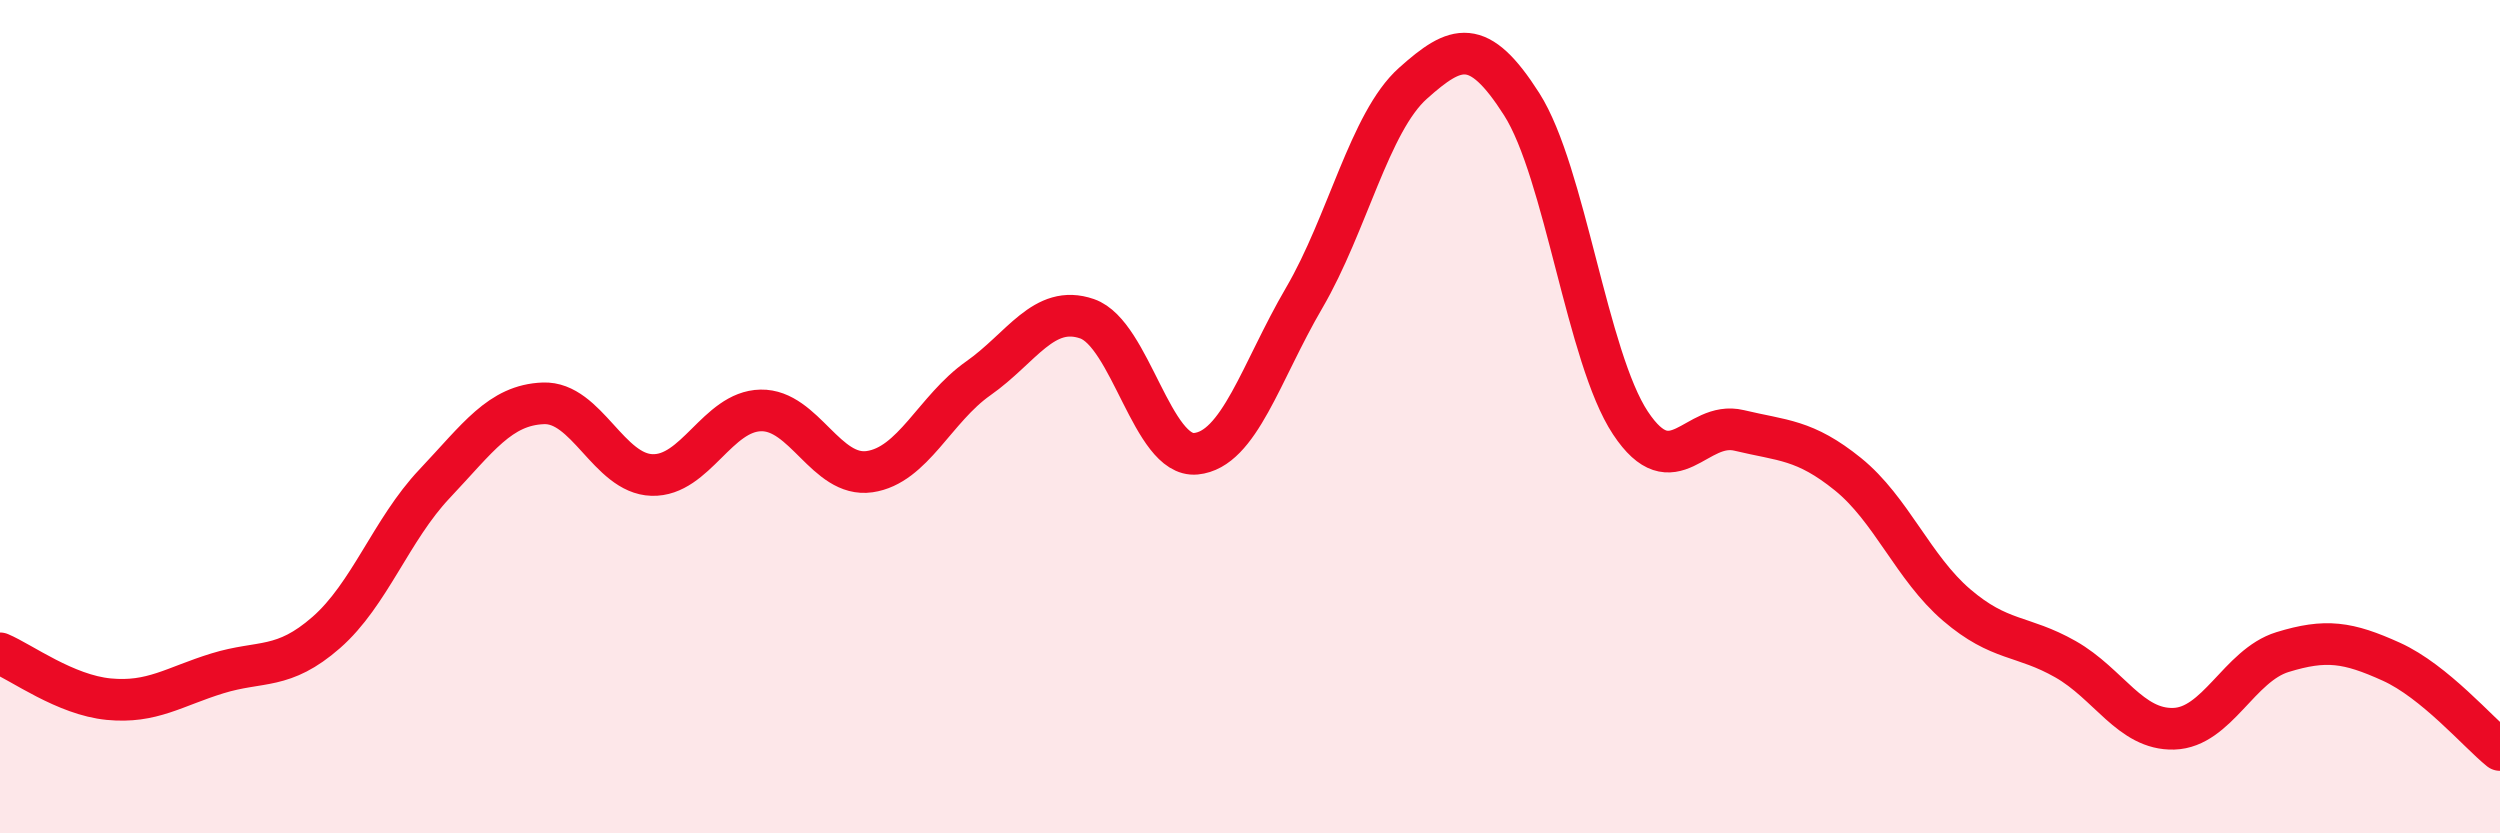
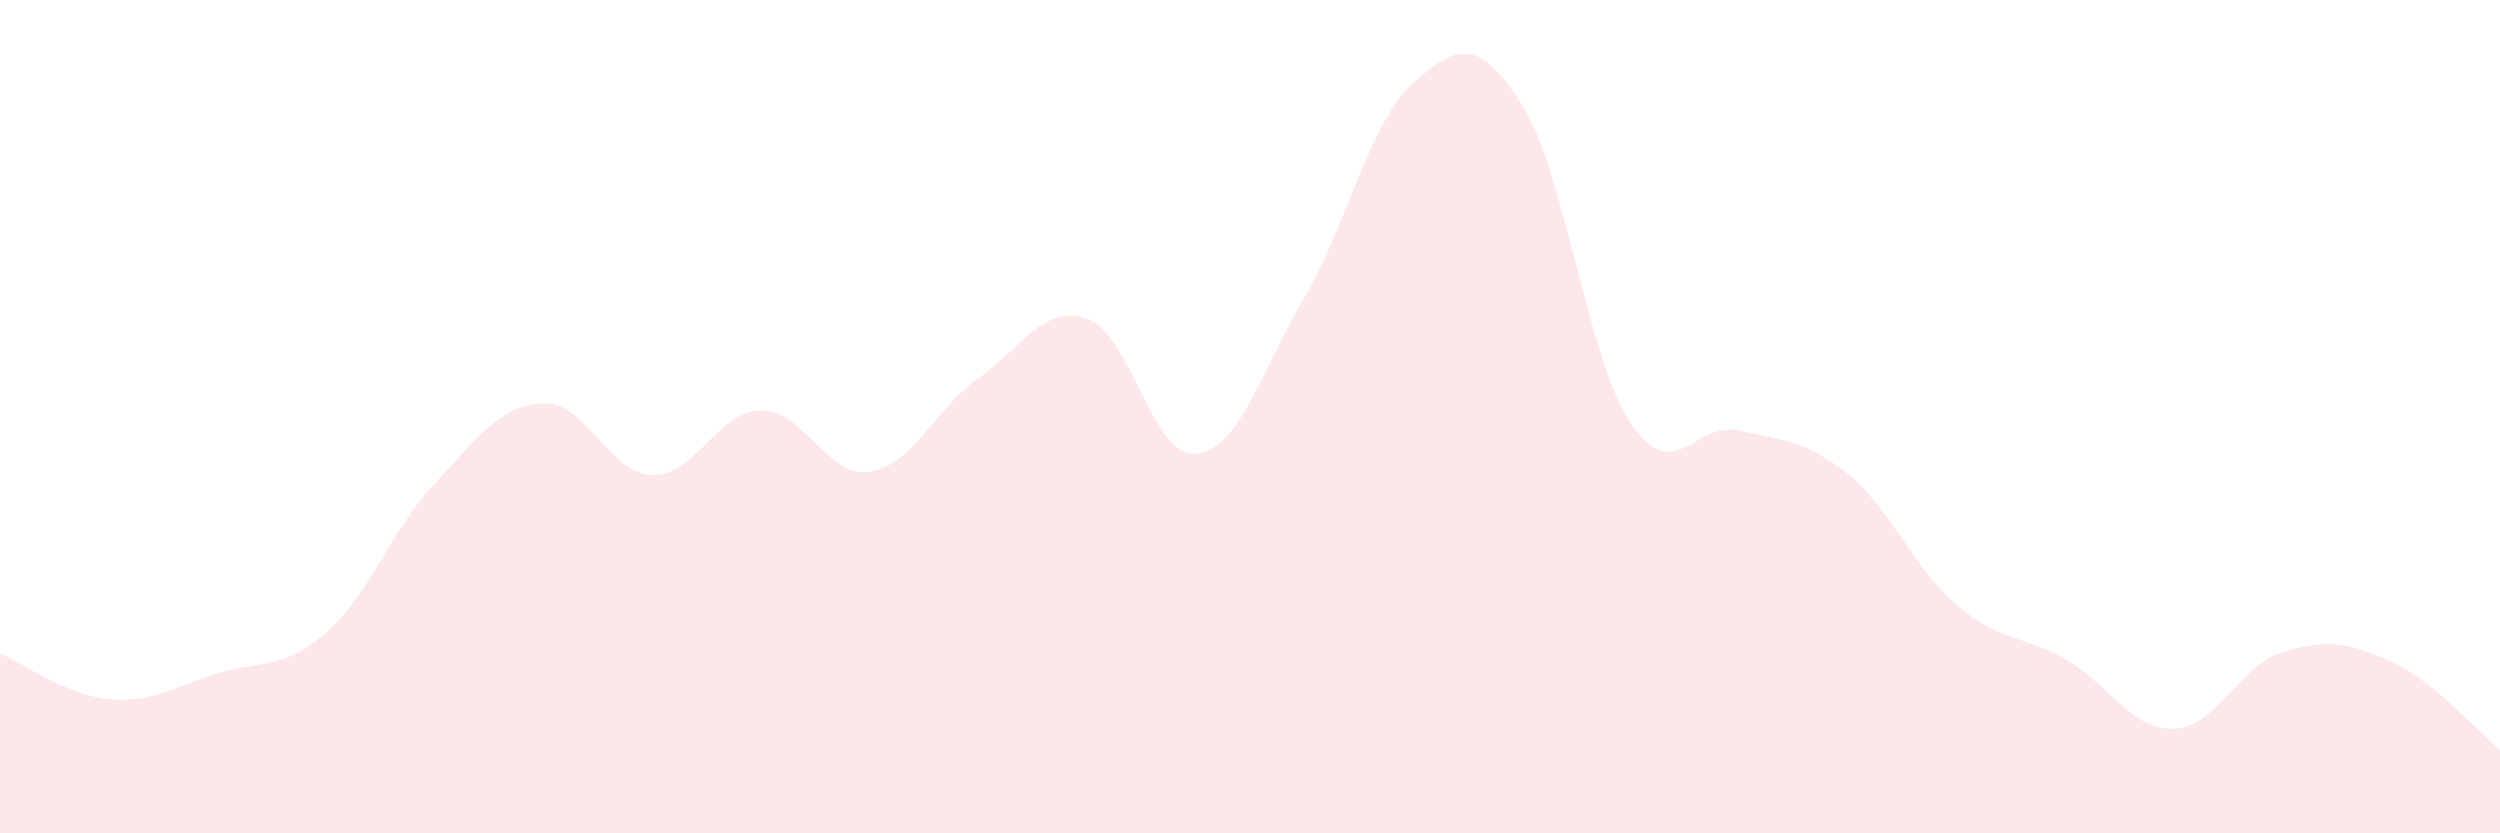
<svg xmlns="http://www.w3.org/2000/svg" width="60" height="20" viewBox="0 0 60 20">
  <path d="M 0,15.68 C 0.52,15.9 1.57,16.68 2.61,16.78 C 3.65,16.88 4.18,16.48 5.22,16.16 C 6.26,15.84 6.79,16.09 7.83,15.18 C 8.87,14.27 9.39,12.71 10.43,11.61 C 11.47,10.51 12,9.72 13.04,9.68 C 14.08,9.64 14.61,11.37 15.65,11.4 C 16.69,11.43 17.22,9.87 18.26,9.85 C 19.3,9.83 19.83,11.47 20.87,11.32 C 21.91,11.17 22.44,9.81 23.48,9.08 C 24.52,8.35 25.05,7.29 26.09,7.65 C 27.13,8.01 27.66,10.99 28.7,10.89 C 29.74,10.79 30.26,8.93 31.3,7.15 C 32.34,5.37 32.87,2.93 33.91,2 C 34.95,1.07 35.48,0.87 36.52,2.5 C 37.56,4.13 38.09,8.58 39.13,10.15 C 40.17,11.72 40.7,10.08 41.74,10.33 C 42.78,10.58 43.31,10.54 44.35,11.38 C 45.39,12.22 45.92,13.63 46.96,14.52 C 48,15.41 48.53,15.23 49.57,15.82 C 50.61,16.41 51.13,17.52 52.17,17.49 C 53.21,17.46 53.74,15.97 54.78,15.65 C 55.82,15.33 56.35,15.41 57.39,15.88 C 58.43,16.35 59.48,17.58 60,18L60 20L0 20Z" fill="#EB0A25" opacity="0.1" stroke-linecap="round" stroke-linejoin="round" />
-   <path d="M 0,15.68 C 0.52,15.9 1.57,16.68 2.61,16.78 C 3.65,16.88 4.18,16.48 5.22,16.16 C 6.26,15.84 6.79,16.09 7.83,15.18 C 8.87,14.27 9.39,12.71 10.43,11.61 C 11.47,10.51 12,9.72 13.04,9.68 C 14.08,9.64 14.61,11.37 15.65,11.4 C 16.69,11.43 17.22,9.87 18.26,9.85 C 19.3,9.83 19.83,11.47 20.87,11.32 C 21.91,11.17 22.44,9.81 23.48,9.08 C 24.52,8.35 25.05,7.29 26.09,7.65 C 27.13,8.01 27.66,10.99 28.7,10.89 C 29.74,10.79 30.26,8.93 31.3,7.15 C 32.34,5.37 32.87,2.93 33.91,2 C 34.95,1.07 35.48,0.87 36.52,2.5 C 37.56,4.13 38.09,8.58 39.13,10.15 C 40.17,11.72 40.7,10.08 41.74,10.33 C 42.78,10.58 43.31,10.54 44.35,11.38 C 45.39,12.22 45.92,13.63 46.96,14.52 C 48,15.41 48.53,15.23 49.57,15.82 C 50.61,16.41 51.13,17.52 52.17,17.49 C 53.21,17.46 53.74,15.97 54.78,15.65 C 55.82,15.33 56.35,15.41 57.39,15.88 C 58.43,16.35 59.48,17.58 60,18" stroke="#EB0A25" stroke-width="1" fill="none" stroke-linecap="round" stroke-linejoin="round" />
</svg>